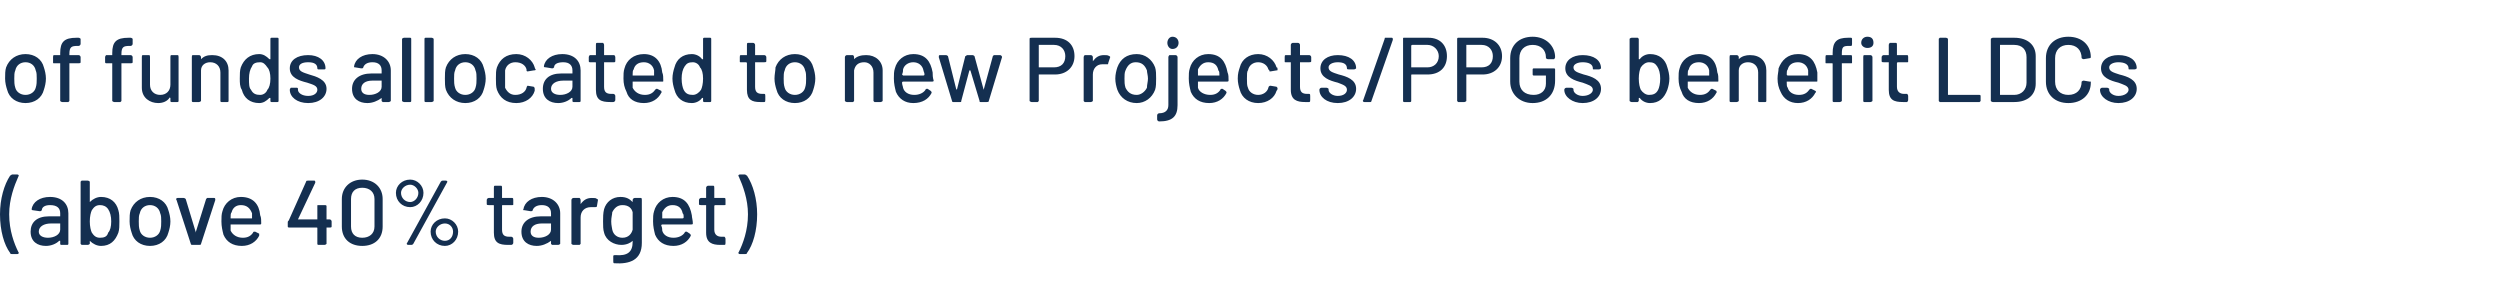
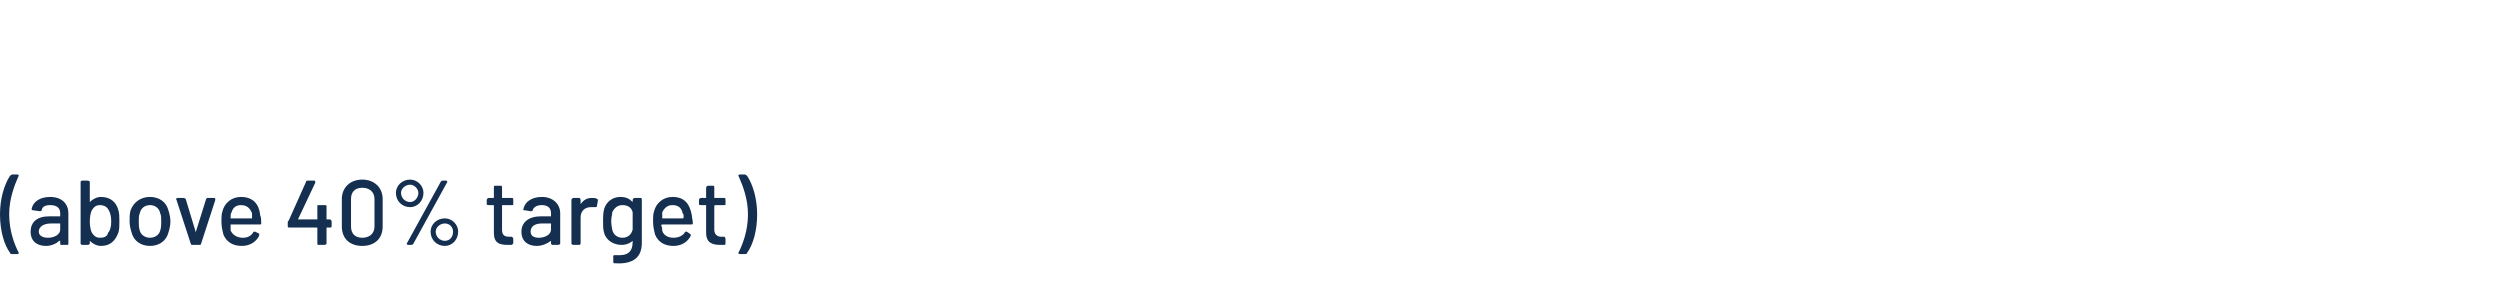
<svg xmlns="http://www.w3.org/2000/svg" version="1.1" width="245px" height="28.8px" viewBox="0 -1 245 28.8" style="top:-1px">
  <desc>of funds allocated to new Projects/PPGs benefit LDCs (above 40% target)</desc>
  <defs />
  <g id="Polygon160867">
    <path d="M 1 23.8 C 0.4 23 0 21.6 0 20 C 0 18.5 0.4 17.1 1 16.2 C 1.1 16.2 1.1 16.1 1.2 16.1 C 1.2 16.1 1.7 16.1 1.7 16.1 C 1.8 16.1 1.9 16.2 1.8 16.3 C 1.4 17.2 0.9 18.5 0.9 20 C 0.9 21.6 1.4 22.9 1.8 23.7 C 1.9 23.8 1.8 23.9 1.7 23.9 C 1.7 23.9 1.2 23.9 1.2 23.9 C 1.1 23.9 1 23.9 1 23.8 Z M 6.7 19.9 C 6.7 19.9 6.7 22.9 6.7 22.9 C 6.7 22.9 6.7 23 6.6 23 C 6.6 23 6 23 6 23 C 5.9 23 5.9 22.9 5.9 22.9 C 5.9 22.9 5.9 22.6 5.9 22.6 C 5.9 22.6 5.8 22.6 5.8 22.6 C 5.5 22.9 5 23.1 4.5 23.1 C 3.7 23.1 3 22.7 3 21.7 C 3 20.8 3.6 20.2 4.8 20.2 C 4.8 20.2 5.8 20.2 5.8 20.2 C 5.9 20.2 5.9 20.2 5.9 20.2 C 5.9 20.2 5.9 19.9 5.9 19.9 C 5.9 19.4 5.6 19.1 4.9 19.1 C 4.4 19.1 4.1 19.3 4.1 19.6 C 4 19.7 4 19.7 3.9 19.7 C 3.9 19.7 3.2 19.6 3.2 19.6 C 3.2 19.6 3.1 19.6 3.1 19.5 C 3.2 18.8 3.9 18.3 4.9 18.3 C 6.1 18.3 6.7 19 6.7 19.9 Z M 5.9 21.5 C 5.9 21.5 5.9 20.9 5.9 20.9 C 5.9 20.9 5.9 20.9 5.8 20.9 C 5.8 20.9 5 20.9 5 20.9 C 4.3 20.9 3.8 21.2 3.8 21.7 C 3.8 22.1 4.2 22.3 4.7 22.3 C 5.3 22.3 5.9 22 5.9 21.5 Z M 11.6 19.6 C 11.7 19.9 11.7 20.3 11.7 20.7 C 11.7 21.1 11.7 21.5 11.6 21.8 C 11.3 22.6 10.8 23.1 9.9 23.1 C 9.5 23.1 9.1 22.9 8.8 22.6 C 8.8 22.6 8.8 22.6 8.8 22.6 C 8.8 22.6 8.8 22.9 8.8 22.9 C 8.8 22.9 8.7 23 8.6 23 C 8.6 23 8 23 8 23 C 8 23 7.9 22.9 7.9 22.9 C 7.9 22.9 7.9 16.8 7.9 16.8 C 7.9 16.8 8 16.7 8 16.7 C 8 16.7 8.6 16.7 8.6 16.7 C 8.7 16.7 8.8 16.8 8.8 16.8 C 8.8 16.8 8.8 18.8 8.8 18.8 C 8.8 18.8 8.8 18.8 8.8 18.8 C 9.1 18.5 9.5 18.3 9.9 18.3 C 10.8 18.3 11.4 18.8 11.6 19.6 C 11.6 19.6 11.6 19.6 11.6 19.6 Z M 10.6 21.8 C 10.8 21.6 10.9 21.2 10.9 20.7 C 10.9 20.2 10.8 19.8 10.6 19.5 C 10.4 19.2 10.1 19.1 9.8 19.1 C 9.4 19.1 9.2 19.3 9 19.6 C 8.9 19.8 8.8 20.2 8.8 20.7 C 8.8 21.2 8.9 21.6 9 21.8 C 9.2 22.1 9.4 22.3 9.8 22.3 C 10.2 22.3 10.5 22.2 10.6 21.8 C 10.6 21.8 10.6 21.8 10.6 21.8 Z M 12.9 21.8 C 12.8 21.5 12.7 21.1 12.7 20.7 C 12.7 20.3 12.7 19.9 12.8 19.6 C 13.1 18.8 13.8 18.3 14.7 18.3 C 15.6 18.3 16.3 18.8 16.5 19.6 C 16.6 19.9 16.7 20.3 16.7 20.7 C 16.7 21.1 16.6 21.5 16.5 21.8 C 16.3 22.6 15.6 23.1 14.7 23.1 C 13.8 23.1 13.1 22.6 12.9 21.8 Z M 15.7 21.6 C 15.8 21.3 15.8 21 15.8 20.7 C 15.8 20.4 15.8 20.1 15.7 19.9 C 15.6 19.4 15.2 19.1 14.7 19.1 C 14.2 19.1 13.8 19.4 13.7 19.9 C 13.6 20.1 13.6 20.4 13.6 20.7 C 13.6 21 13.6 21.3 13.7 21.6 C 13.8 22 14.2 22.3 14.7 22.3 C 15.2 22.3 15.6 22 15.7 21.6 Z M 18.7 22.9 C 18.7 22.9 17.3 18.6 17.3 18.6 C 17.2 18.5 17.3 18.4 17.4 18.4 C 17.4 18.4 18 18.4 18 18.4 C 18.1 18.4 18.2 18.5 18.2 18.5 C 18.2 18.5 19.2 21.8 19.2 21.8 C 19.2 21.8 19.2 21.8 19.2 21.7 C 19.2 21.7 20.2 18.5 20.2 18.5 C 20.2 18.5 20.3 18.4 20.3 18.4 C 20.3 18.4 21 18.4 21 18.4 C 21.1 18.4 21.1 18.5 21.1 18.6 C 21.1 18.6 19.7 22.9 19.7 22.9 C 19.7 23 19.6 23 19.5 23 C 19.5 23 18.9 23 18.9 23 C 18.8 23 18.7 23 18.7 22.9 Z M 24.8 21.8 C 24.8 21.7 24.9 21.7 25 21.7 C 25 21.7 25.4 21.9 25.4 21.9 C 25.4 22 25.4 22 25.4 22.1 C 25.1 22.7 24.5 23.1 23.7 23.1 C 22.8 23.1 22.2 22.7 21.9 22 C 21.8 21.6 21.7 21.2 21.7 20.7 C 21.7 20.3 21.7 20 21.8 19.7 C 22 18.9 22.7 18.3 23.6 18.3 C 24.8 18.3 25.4 19 25.5 20.1 C 25.6 20.3 25.6 20.6 25.6 20.9 C 25.6 21 25.5 21 25.5 21 C 25.5 21 22.6 21 22.6 21 C 22.6 21 22.6 21 22.6 21.1 C 22.6 21.3 22.6 21.5 22.6 21.6 C 22.8 22 23.2 22.3 23.8 22.3 C 24.3 22.3 24.6 22.1 24.8 21.8 Z M 22.7 19.8 C 22.6 19.9 22.6 20.1 22.6 20.3 C 22.6 20.3 22.6 20.4 22.6 20.4 C 22.6 20.4 24.7 20.4 24.7 20.4 C 24.7 20.4 24.7 20.3 24.7 20.3 C 24.7 20.1 24.7 20 24.7 19.9 C 24.5 19.4 24.2 19.1 23.6 19.1 C 23.1 19.1 22.8 19.4 22.7 19.8 Z M 32.5 20.7 C 32.5 20.7 32.5 21.2 32.5 21.2 C 32.5 21.3 32.4 21.3 32.3 21.3 C 32.3 21.3 32 21.3 32 21.3 C 32 21.3 32 21.3 32 21.4 C 32 21.4 32 22.9 32 22.9 C 32 22.9 31.9 23 31.8 23 C 31.8 23 31.2 23 31.2 23 C 31.1 23 31.1 22.9 31.1 22.9 C 31.1 22.9 31.1 21.4 31.1 21.4 C 31.1 21.3 31.1 21.3 31 21.3 C 31 21.3 28.4 21.3 28.4 21.3 C 28.3 21.3 28.2 21.3 28.2 21.2 C 28.2 21.2 28.2 20.8 28.2 20.8 C 28.2 20.7 28.2 20.7 28.3 20.6 C 28.3 20.6 30 16.8 30 16.8 C 30 16.7 30.1 16.7 30.2 16.7 C 30.2 16.7 30.8 16.7 30.8 16.7 C 30.9 16.7 30.9 16.8 30.9 16.9 C 30.9 16.9 29.2 20.5 29.2 20.5 C 29.2 20.5 29.2 20.5 29.3 20.5 C 29.3 20.5 31 20.5 31 20.5 C 31.1 20.5 31.1 20.5 31.1 20.5 C 31.1 20.5 31.1 19.2 31.1 19.2 C 31.1 19.1 31.1 19.1 31.2 19.1 C 31.2 19.1 31.8 19.1 31.8 19.1 C 31.9 19.1 32 19.1 32 19.2 C 32 19.2 32 20.5 32 20.5 C 32 20.5 32 20.5 32 20.5 C 32 20.5 32.3 20.5 32.3 20.5 C 32.4 20.5 32.5 20.6 32.5 20.7 Z M 33.5 21.2 C 33.5 21.2 33.5 18.5 33.5 18.5 C 33.5 17.4 34.3 16.6 35.5 16.6 C 36.7 16.6 37.5 17.4 37.5 18.5 C 37.5 18.5 37.5 21.2 37.5 21.2 C 37.5 22.4 36.7 23.1 35.5 23.1 C 34.3 23.1 33.5 22.4 33.5 21.2 Z M 36.7 21.2 C 36.7 21.2 36.7 18.5 36.7 18.5 C 36.7 17.8 36.2 17.4 35.5 17.4 C 34.8 17.4 34.4 17.8 34.4 18.5 C 34.4 18.5 34.4 21.2 34.4 21.2 C 34.4 21.9 34.8 22.3 35.5 22.3 C 36.2 22.3 36.7 21.9 36.7 21.2 Z M 38.8 17.9 C 38.8 17.2 39.4 16.6 40.2 16.6 C 40.9 16.6 41.5 17.2 41.5 17.9 C 41.5 18.7 40.9 19.3 40.2 19.3 C 39.4 19.3 38.8 18.7 38.8 17.9 Z M 39.9 22.8 C 39.9 22.8 43.2 16.8 43.2 16.8 C 43.3 16.7 43.3 16.7 43.4 16.7 C 43.4 16.7 43.7 16.7 43.7 16.7 C 43.8 16.7 43.9 16.8 43.8 16.9 C 43.8 16.9 40.5 22.9 40.5 22.9 C 40.4 23 40.4 23 40.3 23 C 40.3 23 40 23 40 23 C 39.9 23 39.8 22.9 39.9 22.8 Z M 41 17.9 C 41 17.5 40.6 17.1 40.2 17.1 C 39.7 17.1 39.3 17.5 39.3 17.9 C 39.3 18.4 39.7 18.8 40.2 18.8 C 40.6 18.8 41 18.4 41 17.9 Z M 42.2 21.7 C 42.2 21 42.8 20.4 43.6 20.4 C 44.3 20.4 44.9 21 44.9 21.7 C 44.9 22.5 44.3 23.1 43.6 23.1 C 42.8 23.1 42.2 22.5 42.2 21.7 Z M 44.4 21.7 C 44.4 21.3 44.1 20.9 43.6 20.9 C 43.1 20.9 42.7 21.3 42.7 21.7 C 42.7 22.2 43.1 22.6 43.6 22.6 C 44.1 22.6 44.4 22.2 44.4 21.7 Z M 50.2 19.1 C 50.2 19.1 49.3 19.1 49.3 19.1 C 49.2 19.1 49.2 19.1 49.2 19.2 C 49.2 19.2 49.2 21.5 49.2 21.5 C 49.2 22 49.4 22.2 49.9 22.2 C 49.9 22.2 50.1 22.2 50.1 22.2 C 50.2 22.2 50.3 22.3 50.3 22.4 C 50.3 22.4 50.3 22.8 50.3 22.8 C 50.3 22.9 50.2 23 50.1 23 C 50 23 49.9 23 49.8 23 C 48.9 23 48.4 22.8 48.4 21.8 C 48.4 21.8 48.4 19.2 48.4 19.2 C 48.4 19.1 48.4 19.1 48.3 19.1 C 48.3 19.1 47.9 19.1 47.9 19.1 C 47.8 19.1 47.7 19.1 47.7 19 C 47.7 19 47.7 18.6 47.7 18.6 C 47.7 18.5 47.8 18.4 47.9 18.4 C 47.9 18.4 48.3 18.4 48.3 18.4 C 48.4 18.4 48.4 18.4 48.4 18.4 C 48.4 18.4 48.4 17.4 48.4 17.4 C 48.4 17.3 48.4 17.2 48.5 17.2 C 48.5 17.2 49.1 17.2 49.1 17.2 C 49.2 17.2 49.2 17.3 49.2 17.4 C 49.2 17.4 49.2 18.4 49.2 18.4 C 49.2 18.4 49.2 18.4 49.3 18.4 C 49.3 18.4 50.2 18.4 50.2 18.4 C 50.3 18.4 50.3 18.5 50.3 18.6 C 50.3 18.6 50.3 19 50.3 19 C 50.3 19.1 50.3 19.1 50.2 19.1 Z M 54.9 19.9 C 54.9 19.9 54.9 22.9 54.9 22.9 C 54.9 22.9 54.8 23 54.7 23 C 54.7 23 54.1 23 54.1 23 C 54.1 23 54 22.9 54 22.9 C 54 22.9 54 22.6 54 22.6 C 54 22.6 54 22.6 54 22.6 C 53.6 22.9 53.1 23.1 52.6 23.1 C 51.8 23.1 51.1 22.7 51.1 21.7 C 51.1 20.8 51.8 20.2 53 20.2 C 53 20.2 54 20.2 54 20.2 C 54 20.2 54 20.2 54 20.2 C 54 20.2 54 19.9 54 19.9 C 54 19.4 53.7 19.1 53.1 19.1 C 52.6 19.1 52.3 19.3 52.2 19.6 C 52.2 19.7 52.1 19.7 52 19.7 C 52 19.7 51.4 19.6 51.4 19.6 C 51.3 19.6 51.2 19.6 51.3 19.5 C 51.4 18.8 52.1 18.3 53.1 18.3 C 54.2 18.3 54.9 19 54.9 19.9 Z M 54 21.5 C 54 21.5 54 20.9 54 20.9 C 54 20.9 54 20.9 54 20.9 C 54 20.9 53.1 20.9 53.1 20.9 C 52.4 20.9 52 21.2 52 21.7 C 52 22.1 52.3 22.3 52.8 22.3 C 53.4 22.3 54 22 54 21.5 Z M 58.5 18.5 C 58.6 18.5 58.6 18.6 58.6 18.6 C 58.6 18.6 58.5 19.2 58.5 19.2 C 58.5 19.3 58.4 19.3 58.3 19.3 C 58.2 19.3 58 19.3 57.9 19.3 C 57.3 19.3 56.9 19.7 56.9 20.3 C 56.9 20.3 56.9 22.9 56.9 22.9 C 56.9 22.9 56.8 23 56.8 23 C 56.8 23 56.2 23 56.2 23 C 56.1 23 56 22.9 56 22.9 C 56 22.9 56 18.6 56 18.6 C 56 18.5 56.1 18.4 56.2 18.4 C 56.2 18.4 56.8 18.4 56.8 18.4 C 56.8 18.4 56.9 18.5 56.9 18.6 C 56.9 18.6 56.9 19 56.9 19 C 56.9 19 56.9 19 56.9 19 C 57.2 18.6 57.5 18.4 58 18.4 C 58.3 18.4 58.4 18.4 58.5 18.5 Z M 62.2 18.4 C 62.2 18.4 62.8 18.4 62.8 18.4 C 62.9 18.4 62.9 18.5 62.9 18.6 C 62.9 18.6 62.9 22.8 62.9 22.8 C 62.9 24.5 61.7 24.9 60.2 24.8 C 60.1 24.8 60.1 24.7 60.1 24.6 C 60.1 24.6 60.1 24.1 60.1 24.1 C 60.1 24 60.2 24 60.3 24 C 61.5 24.1 62 23.7 62 22.7 C 62 22.7 62 22.6 62 22.6 C 62 22.5 62 22.5 62 22.6 C 61.8 22.8 61.4 23 60.9 23 C 60.2 23 59.4 22.6 59.2 21.8 C 59.1 21.5 59.1 21.1 59.1 20.7 C 59.1 20.3 59.1 19.9 59.2 19.5 C 59.4 18.8 60 18.3 60.8 18.3 C 61.4 18.3 61.7 18.5 62 18.8 C 62 18.8 62 18.8 62 18.8 C 62 18.8 62 18.6 62 18.6 C 62 18.5 62.1 18.4 62.2 18.4 Z M 62 20.7 C 62 20.1 62 20 62 19.8 C 61.9 19.4 61.6 19.1 61 19.1 C 60.5 19.1 60.2 19.4 60 19.8 C 60 20 59.9 20.3 59.9 20.7 C 59.9 21.1 60 21.4 60 21.5 C 60.1 22 60.5 22.3 61 22.3 C 61.6 22.3 61.9 21.9 62 21.5 C 62 21.4 62 21.2 62 20.7 Z M 67.1 21.8 C 67.1 21.7 67.2 21.7 67.3 21.7 C 67.3 21.7 67.6 21.9 67.6 21.9 C 67.7 22 67.7 22 67.7 22.1 C 67.4 22.7 66.8 23.1 66 23.1 C 65.1 23.1 64.5 22.7 64.2 22 C 64.1 21.6 64 21.2 64 20.7 C 64 20.3 64 20 64.1 19.7 C 64.3 18.9 65 18.3 65.9 18.3 C 67.1 18.3 67.6 19 67.8 20.1 C 67.8 20.3 67.9 20.6 67.9 20.9 C 67.9 21 67.8 21 67.7 21 C 67.7 21 64.9 21 64.9 21 C 64.9 21 64.8 21 64.8 21.1 C 64.9 21.3 64.9 21.5 64.9 21.6 C 65 22 65.4 22.3 66 22.3 C 66.5 22.3 66.9 22.1 67.1 21.8 Z M 64.9 19.8 C 64.9 19.9 64.9 20.1 64.9 20.3 C 64.9 20.3 64.9 20.4 64.9 20.4 C 64.9 20.4 66.9 20.4 66.9 20.4 C 67 20.4 67 20.3 67 20.3 C 67 20.1 67 20 66.9 19.9 C 66.8 19.4 66.5 19.1 65.9 19.1 C 65.4 19.1 65.1 19.4 64.9 19.8 Z M 71 19.1 C 71 19.1 70.1 19.1 70.1 19.1 C 70.1 19.1 70 19.1 70 19.2 C 70 19.2 70 21.5 70 21.5 C 70 22 70.3 22.2 70.7 22.2 C 70.7 22.2 71 22.2 71 22.2 C 71 22.2 71.1 22.3 71.1 22.4 C 71.1 22.4 71.1 22.8 71.1 22.8 C 71.1 22.9 71.1 23 71 23 C 70.8 23 70.7 23 70.6 23 C 69.8 23 69.2 22.8 69.2 21.8 C 69.2 21.8 69.2 19.2 69.2 19.2 C 69.2 19.1 69.2 19.1 69.2 19.1 C 69.2 19.1 68.7 19.1 68.7 19.1 C 68.6 19.1 68.5 19.1 68.5 19 C 68.5 19 68.5 18.6 68.5 18.6 C 68.5 18.5 68.6 18.4 68.7 18.4 C 68.7 18.4 69.2 18.4 69.2 18.4 C 69.2 18.4 69.2 18.4 69.2 18.4 C 69.2 18.4 69.2 17.4 69.2 17.4 C 69.2 17.3 69.3 17.2 69.4 17.2 C 69.4 17.2 69.9 17.2 69.9 17.2 C 70 17.2 70 17.3 70 17.4 C 70 17.4 70 18.4 70 18.4 C 70 18.4 70.1 18.4 70.1 18.4 C 70.1 18.4 71 18.4 71 18.4 C 71.1 18.4 71.1 18.5 71.1 18.6 C 71.1 18.6 71.1 19 71.1 19 C 71.1 19.1 71.1 19.1 71 19.1 Z M 73 23.9 C 73 23.9 72.5 23.9 72.5 23.9 C 72.4 23.9 72.3 23.8 72.4 23.7 C 72.8 22.9 73.3 21.6 73.3 20 C 73.3 18.5 72.8 17.2 72.4 16.3 C 72.3 16.2 72.4 16.1 72.5 16.1 C 72.5 16.1 73 16.1 73 16.1 C 73.1 16.1 73.1 16.2 73.2 16.2 C 73.8 17.1 74.2 18.5 74.2 20 C 74.2 21.6 73.8 23 73.2 23.8 C 73.2 23.9 73.1 23.9 73 23.9 Z " stroke="none" fill="#142f50" />
  </g>
  <g id="Polygon160866">
-     <path d="M 0.7 7.8 C 0.6 7.5 0.5 7.1 0.5 6.7 C 0.5 6.3 0.5 5.9 0.6 5.6 C 0.9 4.8 1.6 4.3 2.5 4.3 C 3.4 4.3 4.1 4.8 4.3 5.6 C 4.4 5.9 4.5 6.3 4.5 6.7 C 4.5 7.1 4.4 7.5 4.3 7.8 C 4.1 8.6 3.4 9.1 2.5 9.1 C 1.6 9.1 0.9 8.6 0.7 7.8 Z M 3.5 7.6 C 3.6 7.3 3.6 7 3.6 6.7 C 3.6 6.4 3.6 6.1 3.5 5.9 C 3.4 5.4 3 5.1 2.5 5.1 C 2 5.1 1.6 5.4 1.5 5.9 C 1.4 6.1 1.4 6.4 1.4 6.7 C 1.4 7 1.4 7.3 1.5 7.6 C 1.6 8 2 8.3 2.5 8.3 C 3 8.3 3.4 8 3.5 7.6 Z M 6.8 4.3 C 6.8 4.3 6.8 4.4 6.8 4.4 C 6.8 4.4 6.8 4.4 6.8 4.4 C 6.8 4.4 7.7 4.4 7.7 4.4 C 7.8 4.4 7.9 4.5 7.9 4.6 C 7.9 4.6 7.9 5.1 7.9 5.1 C 7.9 5.2 7.8 5.2 7.7 5.2 C 7.7 5.2 6.8 5.2 6.8 5.2 C 6.8 5.2 6.8 5.2 6.8 5.3 C 6.8 5.3 6.8 8.9 6.8 8.9 C 6.8 8.9 6.7 9 6.7 9 C 6.7 9 6.1 9 6.1 9 C 6 9 5.9 8.9 5.9 8.9 C 5.9 8.9 5.9 5.3 5.9 5.3 C 5.9 5.2 5.9 5.2 5.9 5.2 C 5.9 5.2 5.3 5.2 5.3 5.2 C 5.2 5.2 5.2 5.2 5.2 5.1 C 5.2 5.1 5.2 4.6 5.2 4.6 C 5.2 4.5 5.2 4.4 5.3 4.4 C 5.3 4.4 5.9 4.4 5.9 4.4 C 5.9 4.4 5.9 4.4 5.9 4.4 C 5.9 4.4 5.9 4.2 5.9 4.2 C 5.9 3.1 6.3 2.7 7.5 2.7 C 7.5 2.7 7.7 2.7 7.7 2.7 C 7.8 2.7 7.9 2.8 7.9 2.8 C 7.9 2.8 7.9 3.3 7.9 3.3 C 7.9 3.4 7.8 3.5 7.7 3.5 C 7.7 3.5 7.6 3.5 7.6 3.5 C 7 3.5 6.8 3.6 6.8 4.3 Z M 11.9 4.3 C 11.9 4.3 11.9 4.4 11.9 4.4 C 11.9 4.4 11.9 4.4 11.9 4.4 C 11.9 4.4 12.8 4.4 12.8 4.4 C 12.9 4.4 13 4.5 13 4.6 C 13 4.6 13 5.1 13 5.1 C 13 5.2 12.9 5.2 12.8 5.2 C 12.8 5.2 11.9 5.2 11.9 5.2 C 11.9 5.2 11.9 5.2 11.9 5.3 C 11.9 5.3 11.9 8.9 11.9 8.9 C 11.9 8.9 11.8 9 11.8 9 C 11.8 9 11.2 9 11.2 9 C 11.1 9 11 8.9 11 8.9 C 11 8.9 11 5.3 11 5.3 C 11 5.2 11 5.2 11 5.2 C 11 5.2 10.4 5.2 10.4 5.2 C 10.4 5.2 10.3 5.2 10.3 5.1 C 10.3 5.1 10.3 4.6 10.3 4.6 C 10.3 4.5 10.4 4.4 10.4 4.4 C 10.4 4.4 11 4.4 11 4.4 C 11 4.4 11 4.4 11 4.4 C 11 4.4 11 4.2 11 4.2 C 11 3.1 11.4 2.7 12.6 2.7 C 12.6 2.7 12.8 2.7 12.8 2.7 C 12.9 2.7 13 2.8 13 2.8 C 13 2.8 13 3.3 13 3.3 C 13 3.4 12.9 3.5 12.8 3.5 C 12.8 3.5 12.7 3.5 12.7 3.5 C 12.1 3.5 11.9 3.6 11.9 4.3 Z M 16.8 4.4 C 16.8 4.4 17.4 4.4 17.4 4.4 C 17.5 4.4 17.5 4.5 17.5 4.6 C 17.5 4.6 17.5 8.9 17.5 8.9 C 17.5 8.9 17.5 9 17.4 9 C 17.4 9 16.8 9 16.8 9 C 16.7 9 16.7 8.9 16.7 8.9 C 16.7 8.9 16.7 8.6 16.7 8.6 C 16.7 8.6 16.6 8.5 16.6 8.6 C 16.4 8.9 16 9.1 15.5 9.1 C 14.7 9.1 13.9 8.6 13.9 7.6 C 13.9 7.6 13.9 4.6 13.9 4.6 C 13.9 4.5 13.9 4.4 14 4.4 C 14 4.4 14.6 4.4 14.6 4.4 C 14.7 4.4 14.7 4.5 14.7 4.6 C 14.7 4.6 14.7 7.3 14.7 7.3 C 14.7 7.9 15.1 8.3 15.7 8.3 C 16.3 8.3 16.7 7.9 16.7 7.3 C 16.7 7.3 16.7 4.6 16.7 4.6 C 16.7 4.5 16.7 4.4 16.8 4.4 Z M 22.4 5.9 C 22.4 5.9 22.4 8.9 22.4 8.9 C 22.4 8.9 22.4 9 22.3 9 C 22.3 9 21.7 9 21.7 9 C 21.6 9 21.6 8.9 21.6 8.9 C 21.6 8.9 21.6 6.1 21.6 6.1 C 21.6 5.5 21.2 5.1 20.6 5.1 C 20.1 5.1 19.7 5.4 19.7 5.9 C 19.7 5.9 19.7 8.9 19.7 8.9 C 19.7 8.9 19.6 9 19.5 9 C 19.5 9 18.9 9 18.9 9 C 18.8 9 18.8 8.9 18.8 8.9 C 18.8 8.9 18.8 4.6 18.8 4.6 C 18.8 4.5 18.8 4.4 18.9 4.4 C 18.9 4.4 19.5 4.4 19.5 4.4 C 19.6 4.4 19.7 4.5 19.7 4.6 C 19.7 4.6 19.7 4.8 19.7 4.8 C 19.7 4.8 19.7 4.9 19.7 4.8 C 20 4.5 20.3 4.4 20.8 4.4 C 21.8 4.4 22.4 5 22.4 5.9 Z M 26.6 2.7 C 26.6 2.7 27.2 2.7 27.2 2.7 C 27.3 2.7 27.3 2.8 27.3 2.8 C 27.3 2.8 27.3 8.9 27.3 8.9 C 27.3 8.9 27.3 9 27.2 9 C 27.2 9 26.6 9 26.6 9 C 26.5 9 26.5 8.9 26.5 8.9 C 26.5 8.9 26.5 8.6 26.5 8.6 C 26.5 8.6 26.4 8.6 26.4 8.6 C 26.1 8.9 25.8 9.1 25.4 9.1 C 24.5 9.1 23.9 8.6 23.7 7.8 C 23.5 7.5 23.5 7.1 23.5 6.7 C 23.5 6.3 23.5 5.9 23.6 5.6 C 23.9 4.8 24.5 4.3 25.4 4.3 C 25.8 4.3 26.1 4.5 26.4 4.8 C 26.4 4.8 26.5 4.8 26.5 4.8 C 26.5 4.8 26.5 2.8 26.5 2.8 C 26.5 2.8 26.5 2.7 26.6 2.7 Z M 26.5 6.7 C 26.5 6.2 26.4 5.8 26.2 5.6 C 26 5.3 25.8 5.1 25.5 5.1 C 25.1 5.1 24.8 5.2 24.7 5.5 C 24.5 5.8 24.4 6.2 24.4 6.7 C 24.4 7.2 24.4 7.6 24.6 7.8 C 24.8 8.2 25.1 8.3 25.5 8.3 C 25.8 8.3 26.1 8.1 26.2 7.8 C 26.4 7.6 26.5 7.2 26.5 6.7 Z M 28.4 7.8 C 28.4 7.8 28.4 7.8 28.4 7.8 C 28.4 7.7 28.5 7.6 28.5 7.6 C 28.5 7.6 29.1 7.6 29.1 7.6 C 29.2 7.6 29.2 7.7 29.2 7.7 C 29.2 7.7 29.2 7.8 29.2 7.8 C 29.2 8.1 29.6 8.4 30.2 8.4 C 30.8 8.4 31.1 8.1 31.1 7.8 C 31.1 7.4 30.7 7.3 30.1 7.1 C 29.3 6.9 28.4 6.6 28.4 5.7 C 28.4 4.9 29.1 4.4 30.2 4.4 C 31.2 4.4 31.9 4.9 31.9 5.7 C 31.9 5.7 31.9 5.8 31.8 5.8 C 31.8 5.8 31.2 5.8 31.2 5.8 C 31.2 5.8 31.1 5.8 31.1 5.7 C 31.1 5.7 31.1 5.7 31.1 5.7 C 31.1 5.3 30.8 5.1 30.2 5.1 C 29.6 5.1 29.3 5.3 29.3 5.6 C 29.3 6 29.7 6.1 30.3 6.3 C 31 6.5 32 6.8 32 7.7 C 32 8.5 31.3 9.1 30.2 9.1 C 29.1 9.1 28.4 8.5 28.4 7.8 Z M 38.3 5.9 C 38.3 5.9 38.3 8.9 38.3 8.9 C 38.3 8.9 38.2 9 38.1 9 C 38.1 9 37.5 9 37.5 9 C 37.5 9 37.4 8.9 37.4 8.9 C 37.4 8.9 37.4 8.6 37.4 8.6 C 37.4 8.6 37.4 8.6 37.4 8.6 C 37 8.9 36.5 9.1 36 9.1 C 35.2 9.1 34.5 8.7 34.5 7.7 C 34.5 6.8 35.2 6.2 36.4 6.2 C 36.4 6.2 37.4 6.2 37.4 6.2 C 37.4 6.2 37.4 6.2 37.4 6.2 C 37.4 6.2 37.4 5.9 37.4 5.9 C 37.4 5.4 37.1 5.1 36.5 5.1 C 36 5.1 35.7 5.3 35.6 5.6 C 35.6 5.7 35.5 5.7 35.4 5.7 C 35.4 5.7 34.8 5.6 34.8 5.6 C 34.7 5.6 34.7 5.6 34.7 5.5 C 34.8 4.8 35.5 4.3 36.5 4.3 C 37.6 4.3 38.3 5 38.3 5.9 Z M 37.4 7.5 C 37.4 7.5 37.4 6.9 37.4 6.9 C 37.4 6.9 37.4 6.9 37.4 6.9 C 37.4 6.9 36.5 6.9 36.5 6.9 C 35.8 6.9 35.4 7.2 35.4 7.7 C 35.4 8.1 35.7 8.3 36.2 8.3 C 36.8 8.3 37.4 8 37.4 7.5 Z M 39.4 8.9 C 39.4 8.9 39.4 2.8 39.4 2.8 C 39.4 2.8 39.5 2.7 39.6 2.7 C 39.6 2.7 40.2 2.7 40.2 2.7 C 40.3 2.7 40.3 2.8 40.3 2.8 C 40.3 2.8 40.3 8.9 40.3 8.9 C 40.3 8.9 40.3 9 40.2 9 C 40.2 9 39.6 9 39.6 9 C 39.5 9 39.4 8.9 39.4 8.9 Z M 41.6 8.9 C 41.6 8.9 41.6 2.8 41.6 2.8 C 41.6 2.8 41.6 2.7 41.7 2.7 C 41.7 2.7 42.3 2.7 42.3 2.7 C 42.4 2.7 42.5 2.8 42.5 2.8 C 42.5 2.8 42.5 8.9 42.5 8.9 C 42.5 8.9 42.4 9 42.3 9 C 42.3 9 41.7 9 41.7 9 C 41.6 9 41.6 8.9 41.6 8.9 Z M 43.7 7.8 C 43.6 7.5 43.6 7.1 43.6 6.7 C 43.6 6.3 43.6 5.9 43.7 5.6 C 44 4.8 44.7 4.3 45.6 4.3 C 46.5 4.3 47.2 4.8 47.4 5.6 C 47.5 5.9 47.6 6.3 47.6 6.7 C 47.6 7.1 47.5 7.5 47.4 7.8 C 47.2 8.6 46.5 9.1 45.6 9.1 C 44.7 9.1 44 8.6 43.7 7.8 Z M 46.6 7.6 C 46.7 7.3 46.7 7 46.7 6.7 C 46.7 6.4 46.7 6.1 46.6 5.9 C 46.5 5.4 46.1 5.1 45.6 5.1 C 45.1 5.1 44.7 5.4 44.6 5.9 C 44.5 6.1 44.5 6.4 44.5 6.7 C 44.5 7 44.5 7.3 44.6 7.6 C 44.7 8 45.1 8.3 45.6 8.3 C 46.1 8.3 46.5 8 46.6 7.6 Z M 48.7 7.8 C 48.6 7.5 48.6 7.1 48.6 6.7 C 48.6 6.2 48.6 5.9 48.7 5.6 C 49 4.8 49.6 4.3 50.6 4.3 C 51.5 4.3 52.2 4.9 52.4 5.6 C 52.4 5.6 52.4 5.7 52.5 5.8 C 52.5 5.9 52.4 5.9 52.3 5.9 C 52.3 5.9 51.7 6 51.7 6 C 51.7 6 51.6 6 51.6 5.9 C 51.6 5.9 51.6 5.8 51.6 5.8 C 51.5 5.4 51.1 5.1 50.5 5.1 C 50 5.1 49.6 5.4 49.5 5.9 C 49.5 6 49.5 6.3 49.5 6.7 C 49.5 7.1 49.5 7.4 49.5 7.6 C 49.7 8 50 8.3 50.5 8.3 C 51.1 8.3 51.5 8 51.6 7.6 C 51.58 7.59 51.6 7.6 51.6 7.6 C 51.6 7.6 51.58 7.56 51.6 7.6 C 51.6 7.5 51.7 7.4 51.7 7.4 C 51.7 7.4 52.3 7.5 52.3 7.5 C 52.4 7.6 52.4 7.6 52.4 7.7 C 52.4 7.7 52.4 7.8 52.4 7.9 C 52.2 8.6 51.5 9.1 50.6 9.1 C 49.6 9.1 49 8.6 48.7 7.8 Z M 56.9 5.9 C 56.9 5.9 56.9 8.9 56.9 8.9 C 56.9 8.9 56.9 9 56.8 9 C 56.8 9 56.2 9 56.2 9 C 56.1 9 56.1 8.9 56.1 8.9 C 56.1 8.9 56.1 8.6 56.1 8.6 C 56.1 8.6 56.1 8.6 56 8.6 C 55.7 8.9 55.2 9.1 54.7 9.1 C 53.9 9.1 53.2 8.7 53.2 7.7 C 53.2 6.8 53.8 6.2 55 6.2 C 55 6.2 56 6.2 56 6.2 C 56.1 6.2 56.1 6.2 56.1 6.2 C 56.1 6.2 56.1 5.9 56.1 5.9 C 56.1 5.4 55.8 5.1 55.2 5.1 C 54.6 5.1 54.3 5.3 54.3 5.6 C 54.2 5.7 54.2 5.7 54.1 5.7 C 54.1 5.7 53.5 5.6 53.5 5.6 C 53.4 5.6 53.3 5.6 53.3 5.5 C 53.4 4.8 54.1 4.3 55.1 4.3 C 56.3 4.3 56.9 5 56.9 5.9 Z M 56.1 7.5 C 56.1 7.5 56.1 6.9 56.1 6.9 C 56.1 6.9 56.1 6.9 56 6.9 C 56 6.9 55.2 6.9 55.2 6.9 C 54.5 6.9 54 7.2 54 7.7 C 54 8.1 54.4 8.3 54.9 8.3 C 55.5 8.3 56.1 8 56.1 7.5 Z M 60.2 5.1 C 60.2 5.1 59.2 5.1 59.2 5.1 C 59.2 5.1 59.2 5.1 59.2 5.2 C 59.2 5.2 59.2 7.5 59.2 7.5 C 59.2 8 59.4 8.2 59.9 8.2 C 59.9 8.2 60.1 8.2 60.1 8.2 C 60.2 8.2 60.3 8.3 60.3 8.4 C 60.3 8.4 60.3 8.8 60.3 8.8 C 60.3 8.9 60.2 9 60.1 9 C 60 9 59.9 9 59.8 9 C 58.9 9 58.4 8.8 58.4 7.8 C 58.4 7.8 58.4 5.2 58.4 5.2 C 58.4 5.1 58.4 5.1 58.3 5.1 C 58.3 5.1 57.8 5.1 57.8 5.1 C 57.8 5.1 57.7 5.1 57.7 5 C 57.7 5 57.7 4.6 57.7 4.6 C 57.7 4.5 57.8 4.4 57.8 4.4 C 57.8 4.4 58.3 4.4 58.3 4.4 C 58.4 4.4 58.4 4.4 58.4 4.4 C 58.4 4.4 58.4 3.4 58.4 3.4 C 58.4 3.3 58.4 3.2 58.5 3.2 C 58.5 3.2 59.1 3.2 59.1 3.2 C 59.1 3.2 59.2 3.3 59.2 3.4 C 59.2 3.4 59.2 4.4 59.2 4.4 C 59.2 4.4 59.2 4.4 59.2 4.4 C 59.2 4.4 60.2 4.4 60.2 4.4 C 60.2 4.4 60.3 4.5 60.3 4.6 C 60.3 4.6 60.3 5 60.3 5 C 60.3 5.1 60.2 5.1 60.2 5.1 Z M 64.2 7.8 C 64.3 7.7 64.3 7.7 64.4 7.7 C 64.4 7.7 64.8 7.9 64.8 7.9 C 64.8 8 64.9 8 64.8 8.1 C 64.5 8.7 63.9 9.1 63.1 9.1 C 62.2 9.1 61.6 8.7 61.4 8 C 61.2 7.6 61.1 7.2 61.1 6.7 C 61.1 6.3 61.1 6 61.2 5.7 C 61.4 4.9 62.1 4.3 63.1 4.3 C 64.2 4.3 64.8 5 64.9 6.1 C 65 6.3 65 6.6 65 6.9 C 65 7 65 7 64.9 7 C 64.9 7 62 7 62 7 C 62 7 62 7 62 7.1 C 62 7.3 62 7.5 62 7.6 C 62.2 8 62.6 8.3 63.2 8.3 C 63.7 8.3 64 8.1 64.2 7.8 Z M 62.1 5.8 C 62 5.9 62 6.1 62 6.3 C 62 6.3 62 6.4 62 6.4 C 62 6.4 64.1 6.4 64.1 6.4 C 64.1 6.4 64.1 6.3 64.1 6.3 C 64.1 6.1 64.1 6 64.1 5.9 C 64 5.4 63.6 5.1 63.1 5.1 C 62.5 5.1 62.2 5.4 62.1 5.8 Z M 69 2.7 C 69 2.7 69.6 2.7 69.6 2.7 C 69.7 2.7 69.7 2.8 69.7 2.8 C 69.7 2.8 69.7 8.9 69.7 8.9 C 69.7 8.9 69.7 9 69.6 9 C 69.6 9 69 9 69 9 C 68.9 9 68.9 8.9 68.9 8.9 C 68.9 8.9 68.9 8.6 68.9 8.6 C 68.9 8.6 68.9 8.6 68.8 8.6 C 68.6 8.9 68.2 9.1 67.8 9.1 C 66.9 9.1 66.3 8.6 66.1 7.8 C 66 7.5 65.9 7.1 65.9 6.7 C 65.9 6.3 66 5.9 66.1 5.6 C 66.3 4.8 66.9 4.3 67.8 4.3 C 68.2 4.3 68.6 4.5 68.8 4.8 C 68.9 4.8 68.9 4.8 68.9 4.8 C 68.9 4.8 68.9 2.8 68.9 2.8 C 68.9 2.8 68.9 2.7 69 2.7 Z M 68.9 6.7 C 68.9 6.2 68.8 5.8 68.6 5.6 C 68.5 5.3 68.2 5.1 67.9 5.1 C 67.5 5.1 67.3 5.2 67.1 5.5 C 66.9 5.8 66.8 6.2 66.8 6.7 C 66.8 7.2 66.9 7.6 67 7.8 C 67.2 8.2 67.5 8.3 67.9 8.3 C 68.2 8.3 68.5 8.1 68.7 7.8 C 68.8 7.6 68.9 7.2 68.9 6.7 Z M 74.9 5.1 C 74.9 5.1 74 5.1 74 5.1 C 74 5.1 74 5.1 74 5.2 C 74 5.2 74 7.5 74 7.5 C 74 8 74.2 8.2 74.7 8.2 C 74.7 8.2 74.9 8.2 74.9 8.2 C 75 8.2 75 8.3 75 8.4 C 75 8.4 75 8.8 75 8.8 C 75 8.9 75 9 74.9 9 C 74.8 9 74.7 9 74.5 9 C 73.7 9 73.2 8.8 73.2 7.8 C 73.2 7.8 73.2 5.2 73.2 5.2 C 73.2 5.1 73.1 5.1 73.1 5.1 C 73.1 5.1 72.6 5.1 72.6 5.1 C 72.5 5.1 72.5 5.1 72.5 5 C 72.5 5 72.5 4.6 72.5 4.6 C 72.5 4.5 72.5 4.4 72.6 4.4 C 72.6 4.4 73.1 4.4 73.1 4.4 C 73.1 4.4 73.2 4.4 73.2 4.4 C 73.2 4.4 73.2 3.4 73.2 3.4 C 73.2 3.3 73.2 3.2 73.3 3.2 C 73.3 3.2 73.8 3.2 73.8 3.2 C 73.9 3.2 74 3.3 74 3.4 C 74 3.4 74 4.4 74 4.4 C 74 4.4 74 4.4 74 4.4 C 74 4.4 74.9 4.4 74.9 4.4 C 75 4.4 75.1 4.5 75.1 4.6 C 75.1 4.6 75.1 5 75.1 5 C 75.1 5.1 75 5.1 74.9 5.1 Z M 76.1 7.8 C 76 7.5 75.9 7.1 75.9 6.7 C 75.9 6.3 76 5.9 76 5.6 C 76.3 4.8 77 4.3 77.9 4.3 C 78.8 4.3 79.5 4.8 79.7 5.6 C 79.8 5.9 79.9 6.3 79.9 6.7 C 79.9 7.1 79.8 7.5 79.7 7.8 C 79.5 8.6 78.8 9.1 77.9 9.1 C 77 9.1 76.3 8.6 76.1 7.8 Z M 78.9 7.6 C 79 7.3 79 7 79 6.7 C 79 6.4 79 6.1 78.9 5.9 C 78.8 5.4 78.4 5.1 77.9 5.1 C 77.4 5.1 77 5.4 76.9 5.9 C 76.8 6.1 76.8 6.4 76.8 6.7 C 76.8 7 76.8 7.3 76.9 7.6 C 77 8 77.4 8.3 77.9 8.3 C 78.4 8.3 78.8 8 78.9 7.6 Z M 86.5 5.9 C 86.5 5.9 86.5 8.9 86.5 8.9 C 86.5 8.9 86.4 9 86.3 9 C 86.3 9 85.7 9 85.7 9 C 85.7 9 85.6 8.9 85.6 8.9 C 85.6 8.9 85.6 6.1 85.6 6.1 C 85.6 5.5 85.2 5.1 84.7 5.1 C 84.1 5.1 83.8 5.4 83.7 5.9 C 83.7 5.9 83.7 8.9 83.7 8.9 C 83.7 8.9 83.6 9 83.6 9 C 83.6 9 83 9 83 9 C 82.9 9 82.8 8.9 82.8 8.9 C 82.8 8.9 82.8 4.6 82.8 4.6 C 82.8 4.5 82.9 4.4 83 4.4 C 83 4.4 83.6 4.4 83.6 4.4 C 83.6 4.4 83.7 4.5 83.7 4.6 C 83.7 4.6 83.7 4.8 83.7 4.8 C 83.7 4.8 83.7 4.9 83.7 4.8 C 84 4.5 84.4 4.4 84.9 4.4 C 85.8 4.4 86.5 5 86.5 5.9 Z M 90.7 7.8 C 90.7 7.7 90.8 7.7 90.9 7.7 C 90.9 7.7 91.2 7.9 91.2 7.9 C 91.3 8 91.3 8 91.3 8.1 C 91 8.7 90.4 9.1 89.5 9.1 C 88.7 9.1 88.1 8.7 87.8 8 C 87.7 7.6 87.6 7.2 87.6 6.7 C 87.6 6.3 87.6 6 87.7 5.7 C 87.9 4.9 88.6 4.3 89.5 4.3 C 90.7 4.3 91.2 5 91.4 6.1 C 91.4 6.3 91.4 6.6 91.5 6.9 C 91.5 7 91.4 7 91.3 7 C 91.3 7 88.5 7 88.5 7 C 88.5 7 88.4 7 88.4 7.1 C 88.4 7.3 88.5 7.5 88.5 7.6 C 88.6 8 89 8.3 89.6 8.3 C 90.1 8.3 90.5 8.1 90.7 7.8 Z M 88.5 5.8 C 88.5 5.9 88.5 6.1 88.4 6.3 C 88.4 6.3 88.5 6.4 88.5 6.4 C 88.5 6.4 90.5 6.4 90.5 6.4 C 90.6 6.4 90.6 6.3 90.6 6.3 C 90.6 6.1 90.5 6 90.5 5.9 C 90.4 5.4 90 5.1 89.5 5.1 C 89 5.1 88.6 5.4 88.5 5.8 Z M 93.3 8.9 C 93.3 8.9 92 4.6 92 4.6 C 92 4.5 92 4.4 92.1 4.4 C 92.1 4.4 92.7 4.4 92.7 4.4 C 92.8 4.4 92.9 4.5 92.9 4.5 C 92.9 4.5 93.7 7.7 93.7 7.7 C 93.7 7.8 93.8 7.8 93.8 7.7 C 93.8 7.7 94.6 4.5 94.6 4.5 C 94.7 4.5 94.7 4.4 94.8 4.4 C 94.8 4.4 95.3 4.4 95.3 4.4 C 95.4 4.4 95.5 4.5 95.5 4.5 C 95.5 4.5 96.4 7.8 96.4 7.8 C 96.4 7.8 96.4 7.8 96.4 7.8 C 96.4 7.8 97.3 4.5 97.3 4.5 C 97.3 4.5 97.4 4.4 97.4 4.4 C 97.4 4.4 98 4.4 98 4.4 C 98.1 4.4 98.2 4.5 98.2 4.6 C 98.2 4.6 96.9 8.9 96.9 8.9 C 96.9 9 96.8 9 96.7 9 C 96.7 9 96.1 9 96.1 9 C 96 9 96 9 96 8.9 C 96 8.9 95.1 5.9 95.1 5.9 C 95.1 5.9 95 5.9 95 5.9 C 95 5.9 94.2 8.9 94.2 8.9 C 94.2 9 94.2 9 94.1 9 C 94.1 9 93.4 9 93.4 9 C 93.4 9 93.3 9 93.3 8.9 Z M 105.3 4.5 C 105.3 5.6 104.5 6.3 103.4 6.3 C 103.4 6.3 101.8 6.3 101.8 6.3 C 101.8 6.3 101.8 6.3 101.8 6.4 C 101.8 6.4 101.8 8.9 101.8 8.9 C 101.8 8.9 101.7 9 101.7 9 C 101.7 9 101.1 9 101.1 9 C 101 9 100.9 8.9 100.9 8.9 C 100.9 8.9 100.9 2.8 100.9 2.8 C 100.9 2.7 101 2.7 101.1 2.7 C 101.1 2.7 103.4 2.7 103.4 2.7 C 104.6 2.7 105.3 3.4 105.3 4.5 Z M 104.4 4.5 C 104.4 3.9 104 3.4 103.3 3.4 C 103.3 3.4 101.8 3.4 101.8 3.4 C 101.8 3.4 101.8 3.5 101.8 3.5 C 101.8 3.5 101.8 5.6 101.8 5.6 C 101.8 5.6 101.8 5.6 101.8 5.6 C 101.8 5.6 103.3 5.6 103.3 5.6 C 104 5.6 104.4 5.2 104.4 4.5 Z M 108.7 4.5 C 108.8 4.5 108.8 4.6 108.8 4.6 C 108.8 4.6 108.6 5.2 108.6 5.2 C 108.6 5.3 108.6 5.3 108.5 5.3 C 108.4 5.3 108.2 5.3 108 5.3 C 107.5 5.3 107.1 5.7 107.1 6.3 C 107.1 6.3 107.1 8.9 107.1 8.9 C 107.1 8.9 107 9 106.9 9 C 106.9 9 106.3 9 106.3 9 C 106.3 9 106.2 8.9 106.2 8.9 C 106.2 8.9 106.2 4.6 106.2 4.6 C 106.2 4.5 106.3 4.4 106.3 4.4 C 106.3 4.4 106.9 4.4 106.9 4.4 C 107 4.4 107.1 4.5 107.1 4.6 C 107.1 4.6 107.1 5 107.1 5 C 107.1 5 107.1 5 107.1 5 C 107.4 4.6 107.7 4.4 108.2 4.4 C 108.4 4.4 108.6 4.4 108.7 4.5 Z M 109.5 7.8 C 109.4 7.5 109.3 7.1 109.3 6.7 C 109.3 6.3 109.4 5.9 109.5 5.6 C 109.8 4.8 110.4 4.3 111.4 4.3 C 112.2 4.3 112.9 4.8 113.2 5.6 C 113.3 5.9 113.3 6.3 113.3 6.7 C 113.3 7.1 113.3 7.5 113.2 7.8 C 112.9 8.6 112.2 9.1 111.4 9.1 C 110.5 9.1 109.8 8.6 109.5 7.8 Z M 112.4 7.6 C 112.4 7.3 112.5 7 112.5 6.7 C 112.5 6.4 112.4 6.1 112.4 5.9 C 112.2 5.4 111.9 5.1 111.3 5.1 C 110.8 5.1 110.5 5.4 110.3 5.9 C 110.2 6.1 110.2 6.4 110.2 6.7 C 110.2 7 110.2 7.3 110.3 7.6 C 110.5 8 110.8 8.3 111.4 8.3 C 111.8 8.3 112.2 8 112.4 7.6 Z M 114.4 3.2 C 114.4 2.9 114.6 2.6 114.9 2.6 C 115.3 2.6 115.5 2.9 115.5 3.2 C 115.5 3.5 115.3 3.8 114.9 3.8 C 114.6 3.8 114.4 3.5 114.4 3.2 Z M 113.4 10.7 C 113.4 10.7 113.4 10.3 113.4 10.3 C 113.4 10.2 113.5 10.1 113.6 10.1 C 114.2 10.1 114.5 9.8 114.5 9.3 C 114.5 9.3 114.5 4.6 114.5 4.6 C 114.5 4.5 114.6 4.4 114.6 4.4 C 114.6 4.4 115.2 4.4 115.2 4.4 C 115.3 4.4 115.4 4.5 115.4 4.6 C 115.4 4.6 115.4 9.3 115.4 9.3 C 115.4 10.4 114.9 10.9 113.6 10.9 C 113.5 10.9 113.4 10.8 113.4 10.7 Z M 119.6 7.8 C 119.6 7.7 119.7 7.7 119.8 7.7 C 119.8 7.7 120.1 7.9 120.1 7.9 C 120.2 8 120.2 8 120.2 8.1 C 119.9 8.7 119.3 9.1 118.5 9.1 C 117.6 9.1 117 8.7 116.7 8 C 116.6 7.6 116.5 7.2 116.5 6.7 C 116.5 6.3 116.5 6 116.6 5.7 C 116.8 4.9 117.5 4.3 118.4 4.3 C 119.6 4.3 120.1 5 120.3 6.1 C 120.4 6.3 120.4 6.6 120.4 6.9 C 120.4 7 120.3 7 120.2 7 C 120.2 7 117.4 7 117.4 7 C 117.4 7 117.4 7 117.4 7.1 C 117.4 7.3 117.4 7.5 117.4 7.6 C 117.5 8 118 8.3 118.6 8.3 C 119.1 8.3 119.4 8.1 119.6 7.8 Z M 117.4 5.8 C 117.4 5.9 117.4 6.1 117.4 6.3 C 117.4 6.3 117.4 6.4 117.4 6.4 C 117.4 6.4 119.5 6.4 119.5 6.4 C 119.5 6.4 119.5 6.3 119.5 6.3 C 119.5 6.1 119.5 6 119.4 5.9 C 119.3 5.4 119 5.1 118.4 5.1 C 117.9 5.1 117.6 5.4 117.4 5.8 Z M 121.5 7.8 C 121.4 7.5 121.3 7.1 121.3 6.7 C 121.3 6.2 121.4 5.9 121.5 5.6 C 121.7 4.8 122.4 4.3 123.3 4.3 C 124.2 4.3 124.9 4.9 125.1 5.6 C 125.2 5.6 125.2 5.7 125.2 5.8 C 125.2 5.9 125.2 5.9 125.1 5.9 C 125.1 5.9 124.5 6 124.5 6 C 124.4 6 124.4 6 124.4 5.9 C 124.4 5.9 124.3 5.8 124.3 5.8 C 124.2 5.4 123.8 5.1 123.3 5.1 C 122.8 5.1 122.4 5.4 122.3 5.9 C 122.2 6 122.2 6.3 122.2 6.7 C 122.2 7.1 122.2 7.4 122.3 7.6 C 122.4 8 122.8 8.3 123.3 8.3 C 123.8 8.3 124.2 8 124.3 7.6 C 124.33 7.59 124.3 7.6 124.3 7.6 C 124.3 7.6 124.33 7.56 124.3 7.6 C 124.3 7.5 124.4 7.4 124.5 7.4 C 124.5 7.4 125.1 7.5 125.1 7.5 C 125.2 7.6 125.2 7.6 125.2 7.7 C 125.2 7.7 125.2 7.8 125.1 7.9 C 124.9 8.6 124.2 9.1 123.3 9.1 C 122.4 9.1 121.7 8.6 121.5 7.8 Z M 128.3 5.1 C 128.3 5.1 127.4 5.1 127.4 5.1 C 127.4 5.1 127.4 5.1 127.4 5.2 C 127.4 5.2 127.4 7.5 127.4 7.5 C 127.4 8 127.6 8.2 128.1 8.2 C 128.1 8.2 128.3 8.2 128.3 8.2 C 128.4 8.2 128.4 8.3 128.4 8.4 C 128.4 8.4 128.4 8.8 128.4 8.8 C 128.4 8.9 128.4 9 128.3 9 C 128.2 9 128 9 127.9 9 C 127.1 9 126.5 8.8 126.5 7.8 C 126.5 7.8 126.5 5.2 126.5 5.2 C 126.5 5.1 126.5 5.1 126.5 5.1 C 126.5 5.1 126 5.1 126 5.1 C 125.9 5.1 125.9 5.1 125.9 5 C 125.9 5 125.9 4.6 125.9 4.6 C 125.9 4.5 125.9 4.4 126 4.4 C 126 4.4 126.5 4.4 126.5 4.4 C 126.5 4.4 126.5 4.4 126.5 4.4 C 126.5 4.4 126.5 3.4 126.5 3.4 C 126.5 3.3 126.6 3.2 126.7 3.2 C 126.7 3.2 127.2 3.2 127.2 3.2 C 127.3 3.2 127.4 3.3 127.4 3.4 C 127.4 3.4 127.4 4.4 127.4 4.4 C 127.4 4.4 127.4 4.4 127.4 4.4 C 127.4 4.4 128.3 4.4 128.3 4.4 C 128.4 4.4 128.5 4.5 128.5 4.6 C 128.5 4.6 128.5 5 128.5 5 C 128.5 5.1 128.4 5.1 128.3 5.1 Z M 129.3 7.8 C 129.3 7.8 129.3 7.8 129.3 7.8 C 129.3 7.7 129.4 7.6 129.5 7.6 C 129.5 7.6 130 7.6 130 7.6 C 130.1 7.6 130.2 7.7 130.2 7.7 C 130.2 7.7 130.2 7.8 130.2 7.8 C 130.2 8.1 130.6 8.4 131.1 8.4 C 131.7 8.4 132 8.1 132 7.8 C 132 7.4 131.6 7.3 131.1 7.1 C 130.3 6.9 129.4 6.6 129.4 5.7 C 129.4 4.9 130.1 4.4 131.1 4.4 C 132.2 4.4 132.9 4.9 132.9 5.7 C 132.9 5.7 132.8 5.8 132.7 5.8 C 132.7 5.8 132.2 5.8 132.2 5.8 C 132.1 5.8 132 5.8 132 5.7 C 132 5.7 132 5.7 132 5.7 C 132 5.3 131.7 5.1 131.1 5.1 C 130.6 5.1 130.2 5.3 130.2 5.6 C 130.2 6 130.6 6.1 131.2 6.3 C 132 6.5 132.9 6.8 132.9 7.7 C 132.9 8.5 132.2 9.1 131.1 9.1 C 130 9.1 129.3 8.5 129.3 7.8 Z M 133.6 8.8 C 133.6 8.8 135.7 2.8 135.7 2.8 C 135.7 2.7 135.7 2.7 135.8 2.7 C 135.8 2.7 136.4 2.7 136.4 2.7 C 136.5 2.7 136.5 2.8 136.5 2.9 C 136.5 2.9 134.4 8.9 134.4 8.9 C 134.4 9 134.3 9 134.3 9 C 134.3 9 133.7 9 133.7 9 C 133.6 9 133.5 8.9 133.6 8.8 Z M 141.8 4.5 C 141.8 5.6 141.1 6.3 139.9 6.3 C 139.9 6.3 138.4 6.3 138.4 6.3 C 138.3 6.3 138.3 6.3 138.3 6.4 C 138.3 6.4 138.3 8.9 138.3 8.9 C 138.3 8.9 138.3 9 138.2 9 C 138.2 9 137.6 9 137.6 9 C 137.5 9 137.5 8.9 137.5 8.9 C 137.5 8.9 137.5 2.8 137.5 2.8 C 137.5 2.7 137.5 2.7 137.6 2.7 C 137.6 2.7 140 2.7 140 2.7 C 141.1 2.7 141.8 3.4 141.8 4.5 Z M 141 4.5 C 141 3.9 140.5 3.4 139.9 3.4 C 139.9 3.4 138.4 3.4 138.4 3.4 C 138.3 3.4 138.3 3.5 138.3 3.5 C 138.3 3.5 138.3 5.6 138.3 5.6 C 138.3 5.6 138.3 5.6 138.4 5.6 C 138.4 5.6 139.9 5.6 139.9 5.6 C 140.5 5.6 141 5.2 141 4.5 Z M 147.2 4.5 C 147.2 5.6 146.4 6.3 145.3 6.3 C 145.3 6.3 143.7 6.3 143.7 6.3 C 143.7 6.3 143.7 6.3 143.7 6.4 C 143.7 6.4 143.7 8.9 143.7 8.9 C 143.7 8.9 143.6 9 143.5 9 C 143.5 9 142.9 9 142.9 9 C 142.9 9 142.8 8.9 142.8 8.9 C 142.8 8.9 142.8 2.8 142.8 2.8 C 142.8 2.7 142.9 2.7 142.9 2.7 C 142.9 2.7 145.3 2.7 145.3 2.7 C 146.4 2.7 147.2 3.4 147.2 4.5 Z M 146.3 4.5 C 146.3 3.9 145.9 3.4 145.2 3.4 C 145.2 3.4 143.7 3.4 143.7 3.4 C 143.7 3.4 143.7 3.5 143.7 3.5 C 143.7 3.5 143.7 5.6 143.7 5.6 C 143.7 5.6 143.7 5.6 143.7 5.6 C 143.7 5.6 145.2 5.6 145.2 5.6 C 145.9 5.6 146.3 5.2 146.3 4.5 Z M 148 7 C 148 7 148 4.7 148 4.7 C 148 3.4 148.9 2.6 150.2 2.6 C 151.5 2.6 152.4 3.5 152.4 4.6 C 152.4 4.6 152.4 4.6 152.4 4.6 C 152.4 4.7 152.3 4.8 152.3 4.8 C 152.3 4.8 151.7 4.8 151.7 4.8 C 151.6 4.8 151.5 4.7 151.5 4.7 C 151.5 4.7 151.5 4.6 151.5 4.6 C 151.5 3.9 151 3.4 150.2 3.4 C 149.4 3.4 148.9 3.9 148.9 4.7 C 148.9 4.7 148.9 7 148.9 7 C 148.9 7.8 149.4 8.3 150.3 8.3 C 151 8.3 151.5 7.9 151.5 7.2 C 151.5 7.2 151.5 6.5 151.5 6.5 C 151.5 6.4 151.5 6.4 151.5 6.4 C 151.5 6.4 150.3 6.4 150.3 6.4 C 150.3 6.4 150.2 6.4 150.2 6.3 C 150.2 6.3 150.2 5.8 150.2 5.8 C 150.2 5.7 150.3 5.7 150.3 5.7 C 150.3 5.7 152.3 5.7 152.3 5.7 C 152.3 5.7 152.4 5.7 152.4 5.8 C 152.4 5.8 152.4 6.9 152.4 6.9 C 152.4 8.3 151.5 9.1 150.2 9.1 C 148.9 9.1 148 8.2 148 7 Z M 153.3 7.8 C 153.3 7.8 153.3 7.8 153.3 7.8 C 153.3 7.7 153.4 7.6 153.5 7.6 C 153.5 7.6 154 7.6 154 7.6 C 154.1 7.6 154.2 7.7 154.2 7.7 C 154.2 7.7 154.2 7.8 154.2 7.8 C 154.2 8.1 154.6 8.4 155.1 8.4 C 155.7 8.4 156.1 8.1 156.1 7.8 C 156.1 7.4 155.6 7.3 155.1 7.1 C 154.3 6.9 153.4 6.6 153.4 5.7 C 153.4 4.9 154.1 4.4 155.1 4.4 C 156.2 4.4 156.9 4.9 156.9 5.7 C 156.9 5.7 156.8 5.8 156.7 5.8 C 156.7 5.8 156.2 5.8 156.2 5.8 C 156.1 5.8 156.1 5.8 156.1 5.7 C 156.1 5.7 156.1 5.7 156.1 5.7 C 156.1 5.3 155.7 5.1 155.1 5.1 C 154.6 5.1 154.2 5.3 154.2 5.6 C 154.2 6 154.6 6.1 155.2 6.3 C 156 6.5 156.9 6.8 156.9 7.7 C 156.9 8.5 156.2 9.1 155.1 9.1 C 154.1 9.1 153.3 8.5 153.3 7.8 Z M 163.4 5.6 C 163.5 5.9 163.6 6.3 163.6 6.7 C 163.6 7.1 163.5 7.5 163.4 7.8 C 163.1 8.6 162.6 9.1 161.7 9.1 C 161.3 9.1 160.9 8.9 160.7 8.6 C 160.6 8.6 160.6 8.6 160.6 8.6 C 160.6 8.6 160.6 8.9 160.6 8.9 C 160.6 8.9 160.5 9 160.5 9 C 160.5 9 159.9 9 159.9 9 C 159.8 9 159.7 8.9 159.7 8.9 C 159.7 8.9 159.7 2.8 159.7 2.8 C 159.7 2.8 159.8 2.7 159.9 2.7 C 159.9 2.7 160.5 2.7 160.5 2.7 C 160.5 2.7 160.6 2.8 160.6 2.8 C 160.6 2.8 160.6 4.8 160.6 4.8 C 160.6 4.8 160.6 4.8 160.7 4.8 C 160.9 4.5 161.3 4.3 161.7 4.3 C 162.6 4.3 163.2 4.8 163.4 5.6 C 163.4 5.6 163.4 5.6 163.4 5.6 Z M 162.5 7.8 C 162.6 7.6 162.7 7.2 162.7 6.7 C 162.7 6.2 162.6 5.8 162.4 5.5 C 162.2 5.2 162 5.1 161.6 5.1 C 161.3 5.1 161 5.3 160.8 5.6 C 160.7 5.8 160.6 6.2 160.6 6.7 C 160.6 7.2 160.7 7.6 160.8 7.8 C 161 8.1 161.3 8.3 161.6 8.3 C 162 8.3 162.3 8.2 162.5 7.8 C 162.5 7.8 162.5 7.8 162.5 7.8 Z M 167.6 7.8 C 167.7 7.7 167.7 7.7 167.8 7.7 C 167.8 7.7 168.2 7.9 168.2 7.9 C 168.2 8 168.3 8 168.2 8.1 C 167.9 8.7 167.3 9.1 166.5 9.1 C 165.6 9.1 165 8.7 164.8 8 C 164.6 7.6 164.5 7.2 164.5 6.7 C 164.5 6.3 164.5 6 164.6 5.7 C 164.8 4.9 165.5 4.3 166.5 4.3 C 167.6 4.3 168.2 5 168.3 6.1 C 168.4 6.3 168.4 6.6 168.4 6.9 C 168.4 7 168.4 7 168.3 7 C 168.3 7 165.4 7 165.4 7 C 165.4 7 165.4 7 165.4 7.1 C 165.4 7.3 165.4 7.5 165.4 7.6 C 165.6 8 166 8.3 166.6 8.3 C 167.1 8.3 167.4 8.1 167.6 7.8 Z M 165.5 5.8 C 165.4 5.9 165.4 6.1 165.4 6.3 C 165.4 6.3 165.4 6.4 165.4 6.4 C 165.4 6.4 167.5 6.4 167.5 6.4 C 167.5 6.4 167.5 6.3 167.5 6.3 C 167.5 6.1 167.5 6 167.5 5.9 C 167.4 5.4 167 5.1 166.5 5.1 C 165.9 5.1 165.6 5.4 165.5 5.8 Z M 173.1 5.9 C 173.1 5.9 173.1 8.9 173.1 8.9 C 173.1 8.9 173.1 9 173 9 C 173 9 172.4 9 172.4 9 C 172.3 9 172.3 8.9 172.3 8.9 C 172.3 8.9 172.3 6.1 172.3 6.1 C 172.3 5.5 171.9 5.1 171.3 5.1 C 170.8 5.1 170.4 5.4 170.4 5.9 C 170.4 5.9 170.4 8.9 170.4 8.9 C 170.4 8.9 170.3 9 170.2 9 C 170.2 9 169.6 9 169.6 9 C 169.5 9 169.5 8.9 169.5 8.9 C 169.5 8.9 169.5 4.6 169.5 4.6 C 169.5 4.5 169.5 4.4 169.6 4.4 C 169.6 4.4 170.2 4.4 170.2 4.4 C 170.3 4.4 170.4 4.5 170.4 4.6 C 170.4 4.6 170.4 4.8 170.4 4.8 C 170.4 4.8 170.4 4.9 170.4 4.8 C 170.7 4.5 171.1 4.4 171.5 4.4 C 172.5 4.4 173.1 5 173.1 5.9 Z M 177.3 7.8 C 177.4 7.7 177.4 7.7 177.5 7.7 C 177.5 7.7 177.9 7.9 177.9 7.9 C 178 8 178 8 177.9 8.1 C 177.6 8.7 177 9.1 176.2 9.1 C 175.4 9.1 174.8 8.7 174.5 8 C 174.3 7.6 174.2 7.2 174.2 6.7 C 174.2 6.3 174.3 6 174.3 5.7 C 174.6 4.9 175.2 4.3 176.2 4.3 C 177.4 4.3 177.9 5 178.1 6.1 C 178.1 6.3 178.1 6.6 178.1 6.9 C 178.1 7 178.1 7 178 7 C 178 7 175.1 7 175.1 7 C 175.1 7 175.1 7 175.1 7.1 C 175.1 7.3 175.1 7.5 175.2 7.6 C 175.3 8 175.7 8.3 176.3 8.3 C 176.8 8.3 177.1 8.1 177.3 7.8 Z M 175.2 5.8 C 175.1 5.9 175.1 6.1 175.1 6.3 C 175.1 6.3 175.1 6.4 175.2 6.4 C 175.2 6.4 177.2 6.4 177.2 6.4 C 177.2 6.4 177.2 6.3 177.2 6.3 C 177.2 6.1 177.2 6 177.2 5.9 C 177.1 5.4 176.7 5.1 176.2 5.1 C 175.6 5.1 175.3 5.4 175.2 5.8 Z M 183 3.7 C 182.7 3.7 182.4 3.5 182.4 3.2 C 182.4 2.8 182.7 2.6 183 2.6 C 183.4 2.6 183.6 2.8 183.6 3.2 C 183.6 3.5 183.4 3.7 183 3.7 Z M 181.1 2.7 C 181.1 2.7 181.4 2.7 181.4 2.7 C 181.5 2.7 181.5 2.8 181.5 2.8 C 181.5 2.8 181.5 3.3 181.5 3.3 C 181.5 3.4 181.5 3.5 181.4 3.5 C 181.4 3.5 181.2 3.5 181.2 3.5 C 180.6 3.5 180.5 3.6 180.5 4.3 C 180.5 4.3 180.5 4.4 180.5 4.4 C 180.5 4.4 180.5 4.4 180.5 4.4 C 180.5 4.4 181.4 4.4 181.4 4.4 C 181.5 4.4 181.5 4.5 181.5 4.6 C 181.5 4.6 181.5 5.1 181.5 5.1 C 181.5 5.2 181.5 5.2 181.4 5.2 C 181.4 5.2 180.5 5.2 180.5 5.2 C 180.5 5.2 180.5 5.2 180.5 5.3 C 180.5 5.3 180.5 8.9 180.5 8.9 C 180.5 8.9 180.4 9 180.3 9 C 180.3 9 179.7 9 179.7 9 C 179.6 9 179.6 8.9 179.6 8.9 C 179.6 8.9 179.6 5.3 179.6 5.3 C 179.6 5.2 179.6 5.2 179.5 5.2 C 179.5 5.2 179 5.2 179 5.2 C 178.9 5.2 178.9 5.2 178.9 5.1 C 178.9 5.1 178.9 4.6 178.9 4.6 C 178.9 4.5 178.9 4.4 179 4.4 C 179 4.4 179.5 4.4 179.5 4.4 C 179.6 4.4 179.6 4.4 179.6 4.4 C 179.6 4.4 179.6 4.2 179.6 4.2 C 179.6 3.1 180 2.7 181.1 2.7 Z M 182.6 8.9 C 182.6 8.9 182.6 4.6 182.6 4.6 C 182.6 4.5 182.6 4.4 182.7 4.4 C 182.7 4.4 183.3 4.4 183.3 4.4 C 183.4 4.4 183.5 4.5 183.5 4.6 C 183.5 4.6 183.5 8.9 183.5 8.9 C 183.5 8.9 183.4 9 183.3 9 C 183.3 9 182.7 9 182.7 9 C 182.6 9 182.6 8.9 182.6 8.9 Z M 186.9 5.1 C 186.9 5.1 186 5.1 186 5.1 C 186 5.1 185.9 5.1 185.9 5.2 C 185.9 5.2 185.9 7.5 185.9 7.5 C 185.9 8 186.2 8.2 186.6 8.2 C 186.6 8.2 186.9 8.2 186.9 8.2 C 186.9 8.2 187 8.3 187 8.4 C 187 8.4 187 8.8 187 8.8 C 187 8.9 186.9 9 186.9 9 C 186.7 9 186.6 9 186.5 9 C 185.6 9 185.1 8.8 185.1 7.8 C 185.1 7.8 185.1 5.2 185.1 5.2 C 185.1 5.1 185.1 5.1 185.1 5.1 C 185.1 5.1 184.6 5.1 184.6 5.1 C 184.5 5.1 184.4 5.1 184.4 5 C 184.4 5 184.4 4.6 184.4 4.6 C 184.4 4.5 184.5 4.4 184.6 4.4 C 184.6 4.4 185.1 4.4 185.1 4.4 C 185.1 4.4 185.1 4.4 185.1 4.4 C 185.1 4.4 185.1 3.4 185.1 3.4 C 185.1 3.3 185.2 3.2 185.2 3.2 C 185.2 3.2 185.8 3.2 185.8 3.2 C 185.9 3.2 185.9 3.3 185.9 3.4 C 185.9 3.4 185.9 4.4 185.9 4.4 C 185.9 4.4 186 4.4 186 4.4 C 186 4.4 186.9 4.4 186.9 4.4 C 187 4.4 187 4.5 187 4.6 C 187 4.6 187 5 187 5 C 187 5.1 187 5.1 186.9 5.1 Z M 190 8.9 C 190 8.9 190 2.8 190 2.8 C 190 2.8 190.1 2.7 190.1 2.7 C 190.1 2.7 190.7 2.7 190.7 2.7 C 190.8 2.7 190.9 2.8 190.9 2.8 C 190.9 2.8 190.9 8.2 190.9 8.2 C 190.9 8.2 190.9 8.3 190.9 8.3 C 190.9 8.3 194 8.3 194 8.3 C 194 8.3 194.1 8.3 194.1 8.4 C 194.1 8.4 194.1 8.9 194.1 8.9 C 194.1 8.9 194 9 194 9 C 194 9 190.1 9 190.1 9 C 190.1 9 190 8.9 190 8.9 Z M 195.1 8.9 C 195.1 8.9 195.1 2.8 195.1 2.8 C 195.1 2.8 195.2 2.7 195.3 2.7 C 195.3 2.7 197.4 2.7 197.4 2.7 C 198.7 2.7 199.5 3.4 199.5 4.5 C 199.5 4.5 199.5 7.2 199.5 7.2 C 199.5 8.3 198.7 9 197.4 9 C 197.4 9 195.3 9 195.3 9 C 195.2 9 195.1 8.9 195.1 8.9 Z M 196 8.3 C 196 8.3 197.4 8.3 197.4 8.3 C 198.1 8.3 198.6 7.8 198.6 7.1 C 198.6 7.1 198.6 4.6 198.6 4.6 C 198.6 3.9 198.2 3.4 197.4 3.4 C 197.4 3.4 196 3.4 196 3.4 C 196 3.4 196 3.5 196 3.5 C 196 3.5 196 8.2 196 8.2 C 196 8.2 196 8.3 196 8.3 Z M 200.5 7 C 200.5 7 200.5 4.7 200.5 4.7 C 200.5 3.4 201.4 2.6 202.7 2.6 C 204 2.6 204.9 3.4 204.9 4.6 C 204.9 4.7 204.8 4.7 204.8 4.7 C 204.8 4.7 204.2 4.8 204.2 4.8 C 204.1 4.8 204 4.7 204 4.7 C 204 4.7 204 4.7 204 4.7 C 204 3.9 203.5 3.4 202.7 3.4 C 201.9 3.4 201.4 3.9 201.4 4.7 C 201.4 4.7 201.4 7 201.4 7 C 201.4 7.8 201.9 8.3 202.7 8.3 C 203.5 8.3 204 7.8 204 7 C 204 7 204.1 6.9 204.2 6.9 C 204.2 6.9 204.8 7 204.8 7 C 204.8 7 204.9 7 204.9 7 C 204.9 7 204.9 7.1 204.9 7.1 C 204.9 8.3 204 9.1 202.7 9.1 C 201.4 9.1 200.5 8.3 200.5 7 Z M 205.8 7.8 C 205.8 7.8 205.8 7.8 205.8 7.8 C 205.8 7.7 205.9 7.6 206 7.6 C 206 7.6 206.5 7.6 206.5 7.6 C 206.6 7.6 206.7 7.7 206.7 7.7 C 206.7 7.7 206.7 7.8 206.7 7.8 C 206.7 8.1 207.1 8.4 207.6 8.4 C 208.2 8.4 208.6 8.1 208.6 7.8 C 208.6 7.4 208.1 7.3 207.6 7.1 C 206.8 6.9 205.9 6.6 205.9 5.7 C 205.9 4.9 206.6 4.4 207.6 4.4 C 208.7 4.4 209.4 4.9 209.4 5.7 C 209.4 5.7 209.3 5.8 209.2 5.8 C 209.2 5.8 208.7 5.8 208.7 5.8 C 208.6 5.8 208.6 5.8 208.6 5.7 C 208.6 5.7 208.6 5.7 208.6 5.7 C 208.6 5.3 208.2 5.1 207.6 5.1 C 207.1 5.1 206.7 5.3 206.7 5.6 C 206.7 6 207.1 6.1 207.7 6.3 C 208.5 6.5 209.4 6.8 209.4 7.7 C 209.4 8.5 208.7 9.1 207.6 9.1 C 206.6 9.1 205.8 8.5 205.8 7.8 Z " stroke="none" fill="#142f50" />
-   </g>
+     </g>
</svg>